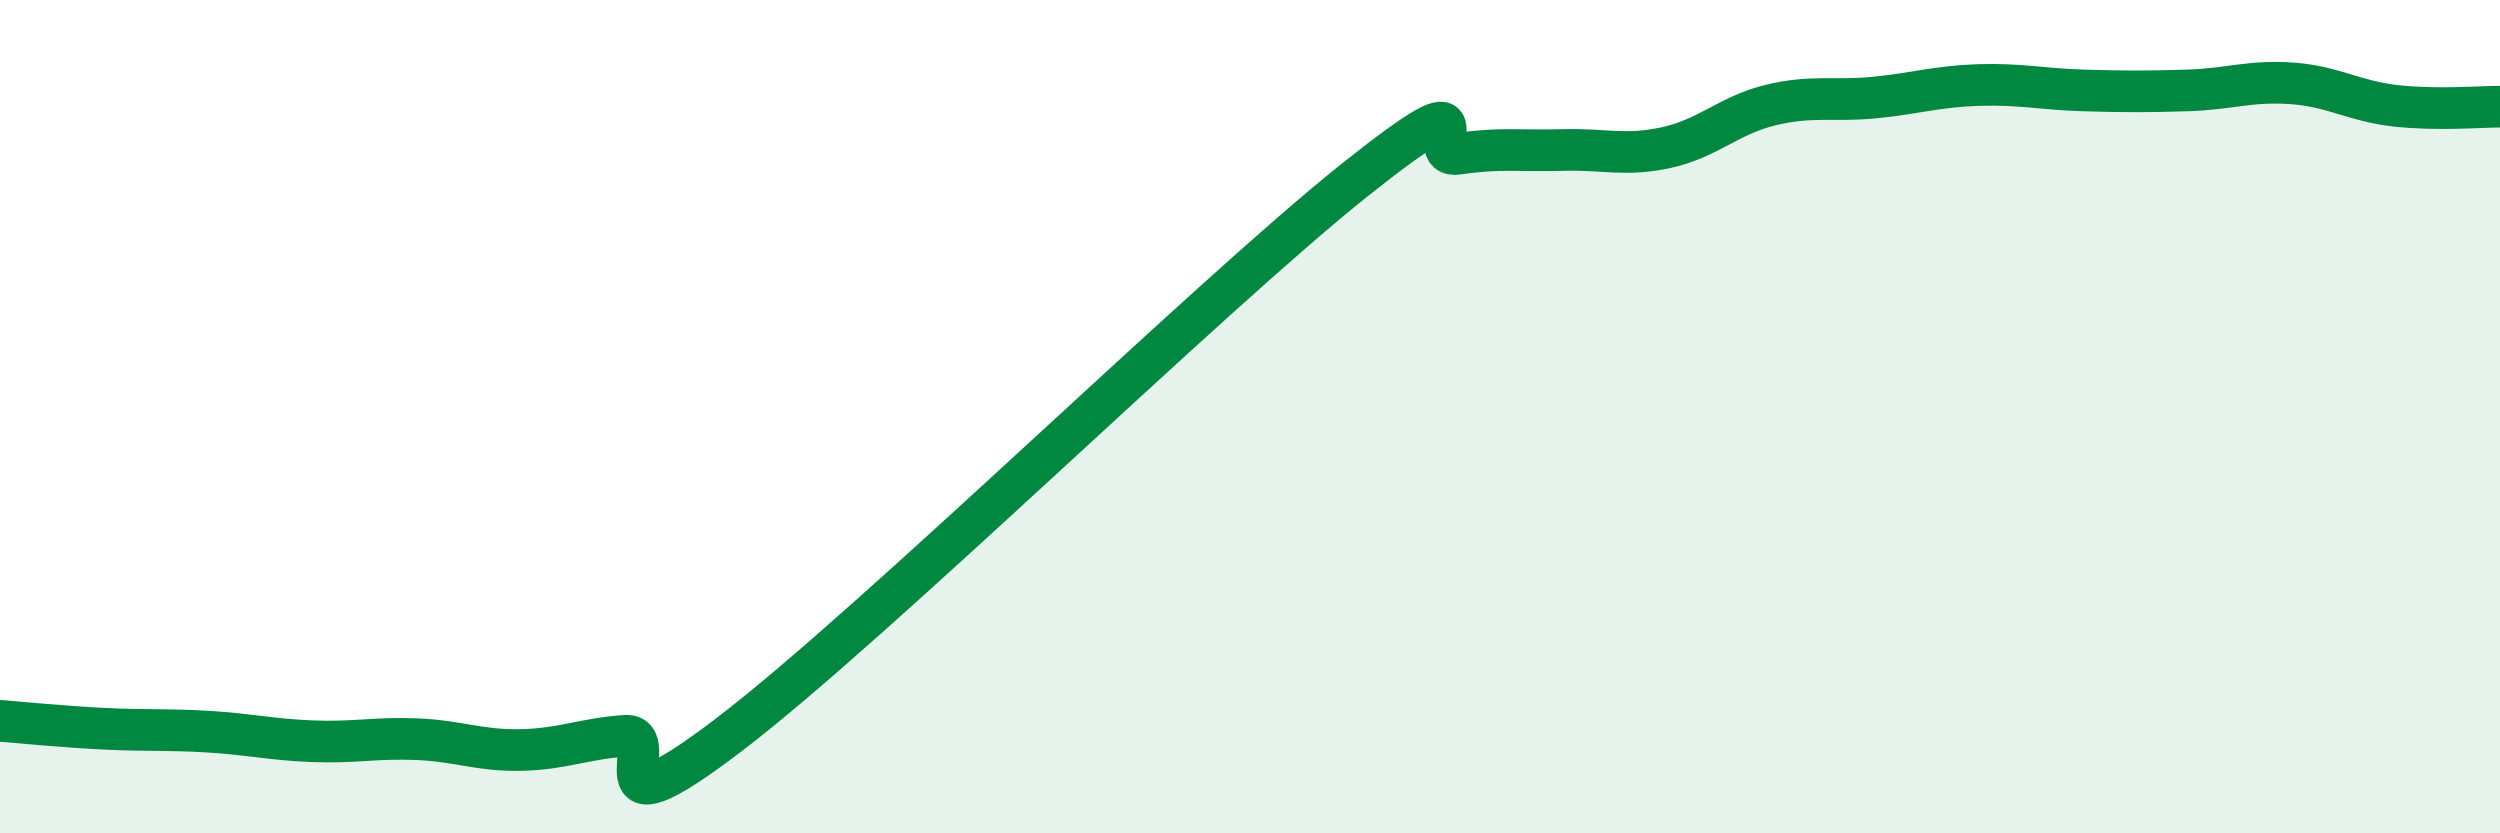
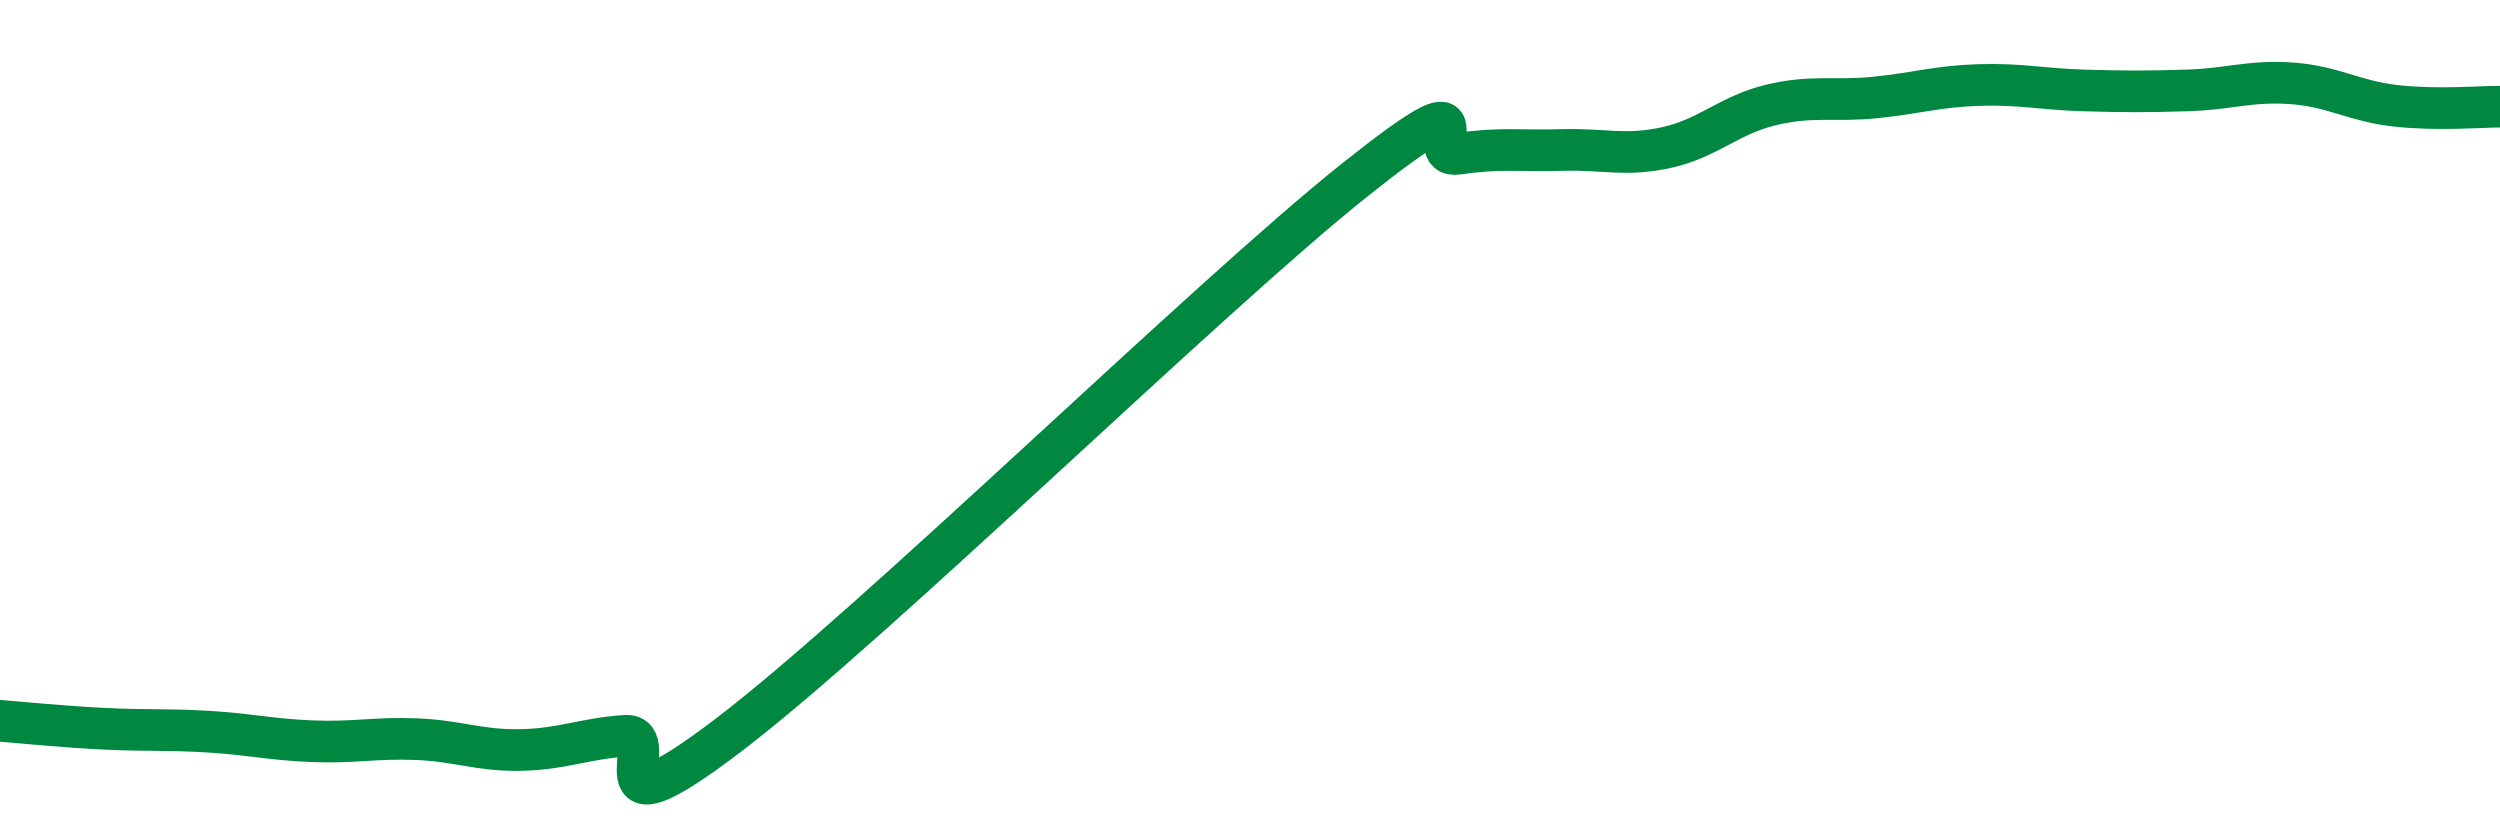
<svg xmlns="http://www.w3.org/2000/svg" width="60" height="20" viewBox="0 0 60 20">
-   <path d="M 0,17.3 C 0.5,17.34 1.5,17.44 2.5,17.49 C 3.5,17.54 4,17.5 5,17.56 C 6,17.62 6.5,17.75 7.5,17.79 C 8.5,17.83 9,17.7 10,17.74 C 11,17.78 11.5,18.02 12.5,18 C 13.5,17.98 14,17.73 15,17.66 C 16,17.59 14,20.3 17.5,17.63 C 21,14.96 29,7.12 32.5,4.33 C 36,1.54 34,3.84 35,3.69 C 36,3.54 36.5,3.63 37.5,3.6 C 38.5,3.57 39,3.76 40,3.54 C 41,3.32 41.5,2.76 42.5,2.52 C 43.5,2.28 44,2.44 45,2.34 C 46,2.24 46.5,2.07 47.5,2.04 C 48.5,2.01 49,2.14 50,2.17 C 51,2.2 51.5,2.2 52.5,2.17 C 53.5,2.14 54,1.93 55,2 C 56,2.07 56.5,2.43 57.5,2.54 C 58.5,2.65 59.5,2.56 60,2.56L60 20L0 20Z" fill="#008740" opacity="0.1" stroke-linecap="round" stroke-linejoin="round" />
  <path d="M 0,17.3 C 0.5,17.34 1.5,17.44 2.5,17.49 C 3.5,17.54 4,17.5 5,17.56 C 6,17.62 6.5,17.75 7.5,17.79 C 8.5,17.83 9,17.7 10,17.74 C 11,17.78 11.5,18.02 12.5,18 C 13.5,17.98 14,17.73 15,17.66 C 16,17.59 14,20.3 17.5,17.63 C 21,14.96 29,7.12 32.5,4.33 C 36,1.54 34,3.84 35,3.69 C 36,3.54 36.5,3.63 37.5,3.6 C 38.5,3.57 39,3.76 40,3.54 C 41,3.32 41.5,2.76 42.5,2.52 C 43.5,2.28 44,2.44 45,2.34 C 46,2.24 46.5,2.07 47.5,2.04 C 48.5,2.01 49,2.14 50,2.17 C 51,2.2 51.5,2.2 52.5,2.17 C 53.5,2.14 54,1.93 55,2 C 56,2.07 56.5,2.43 57.5,2.54 C 58.5,2.65 59.5,2.56 60,2.56" stroke="#008740" stroke-width="1" fill="none" stroke-linecap="round" stroke-linejoin="round" />
</svg>